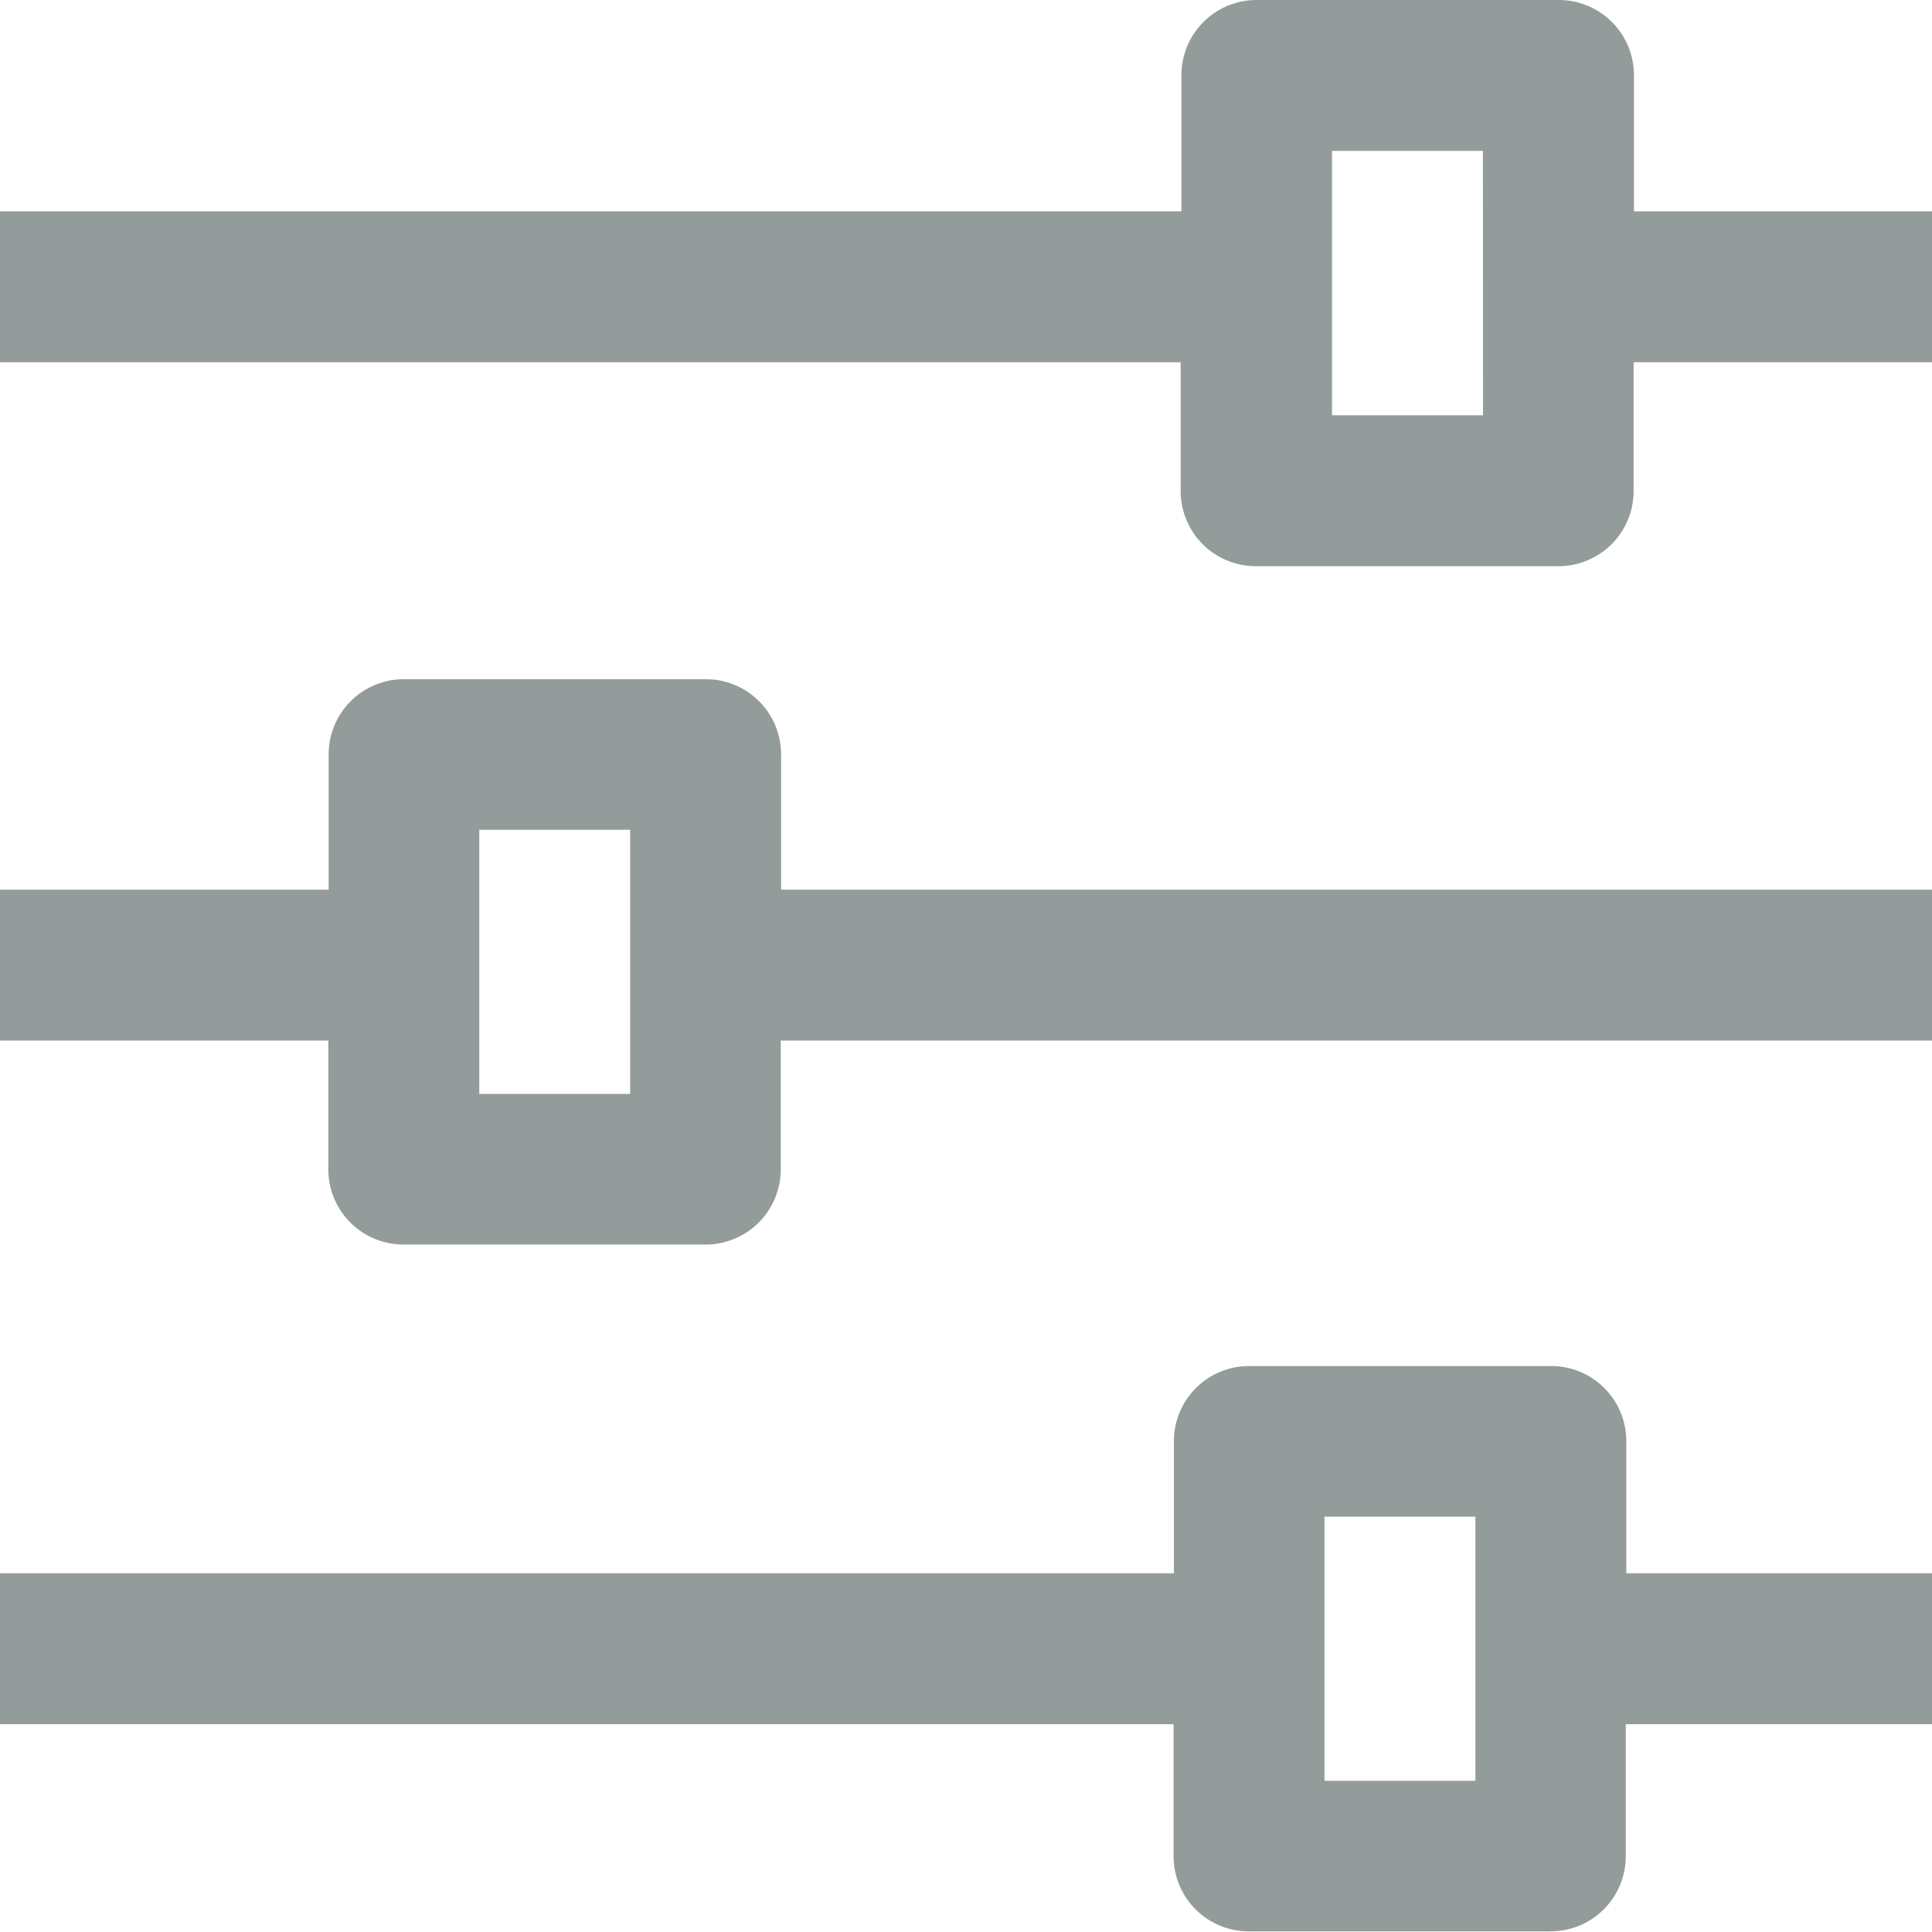
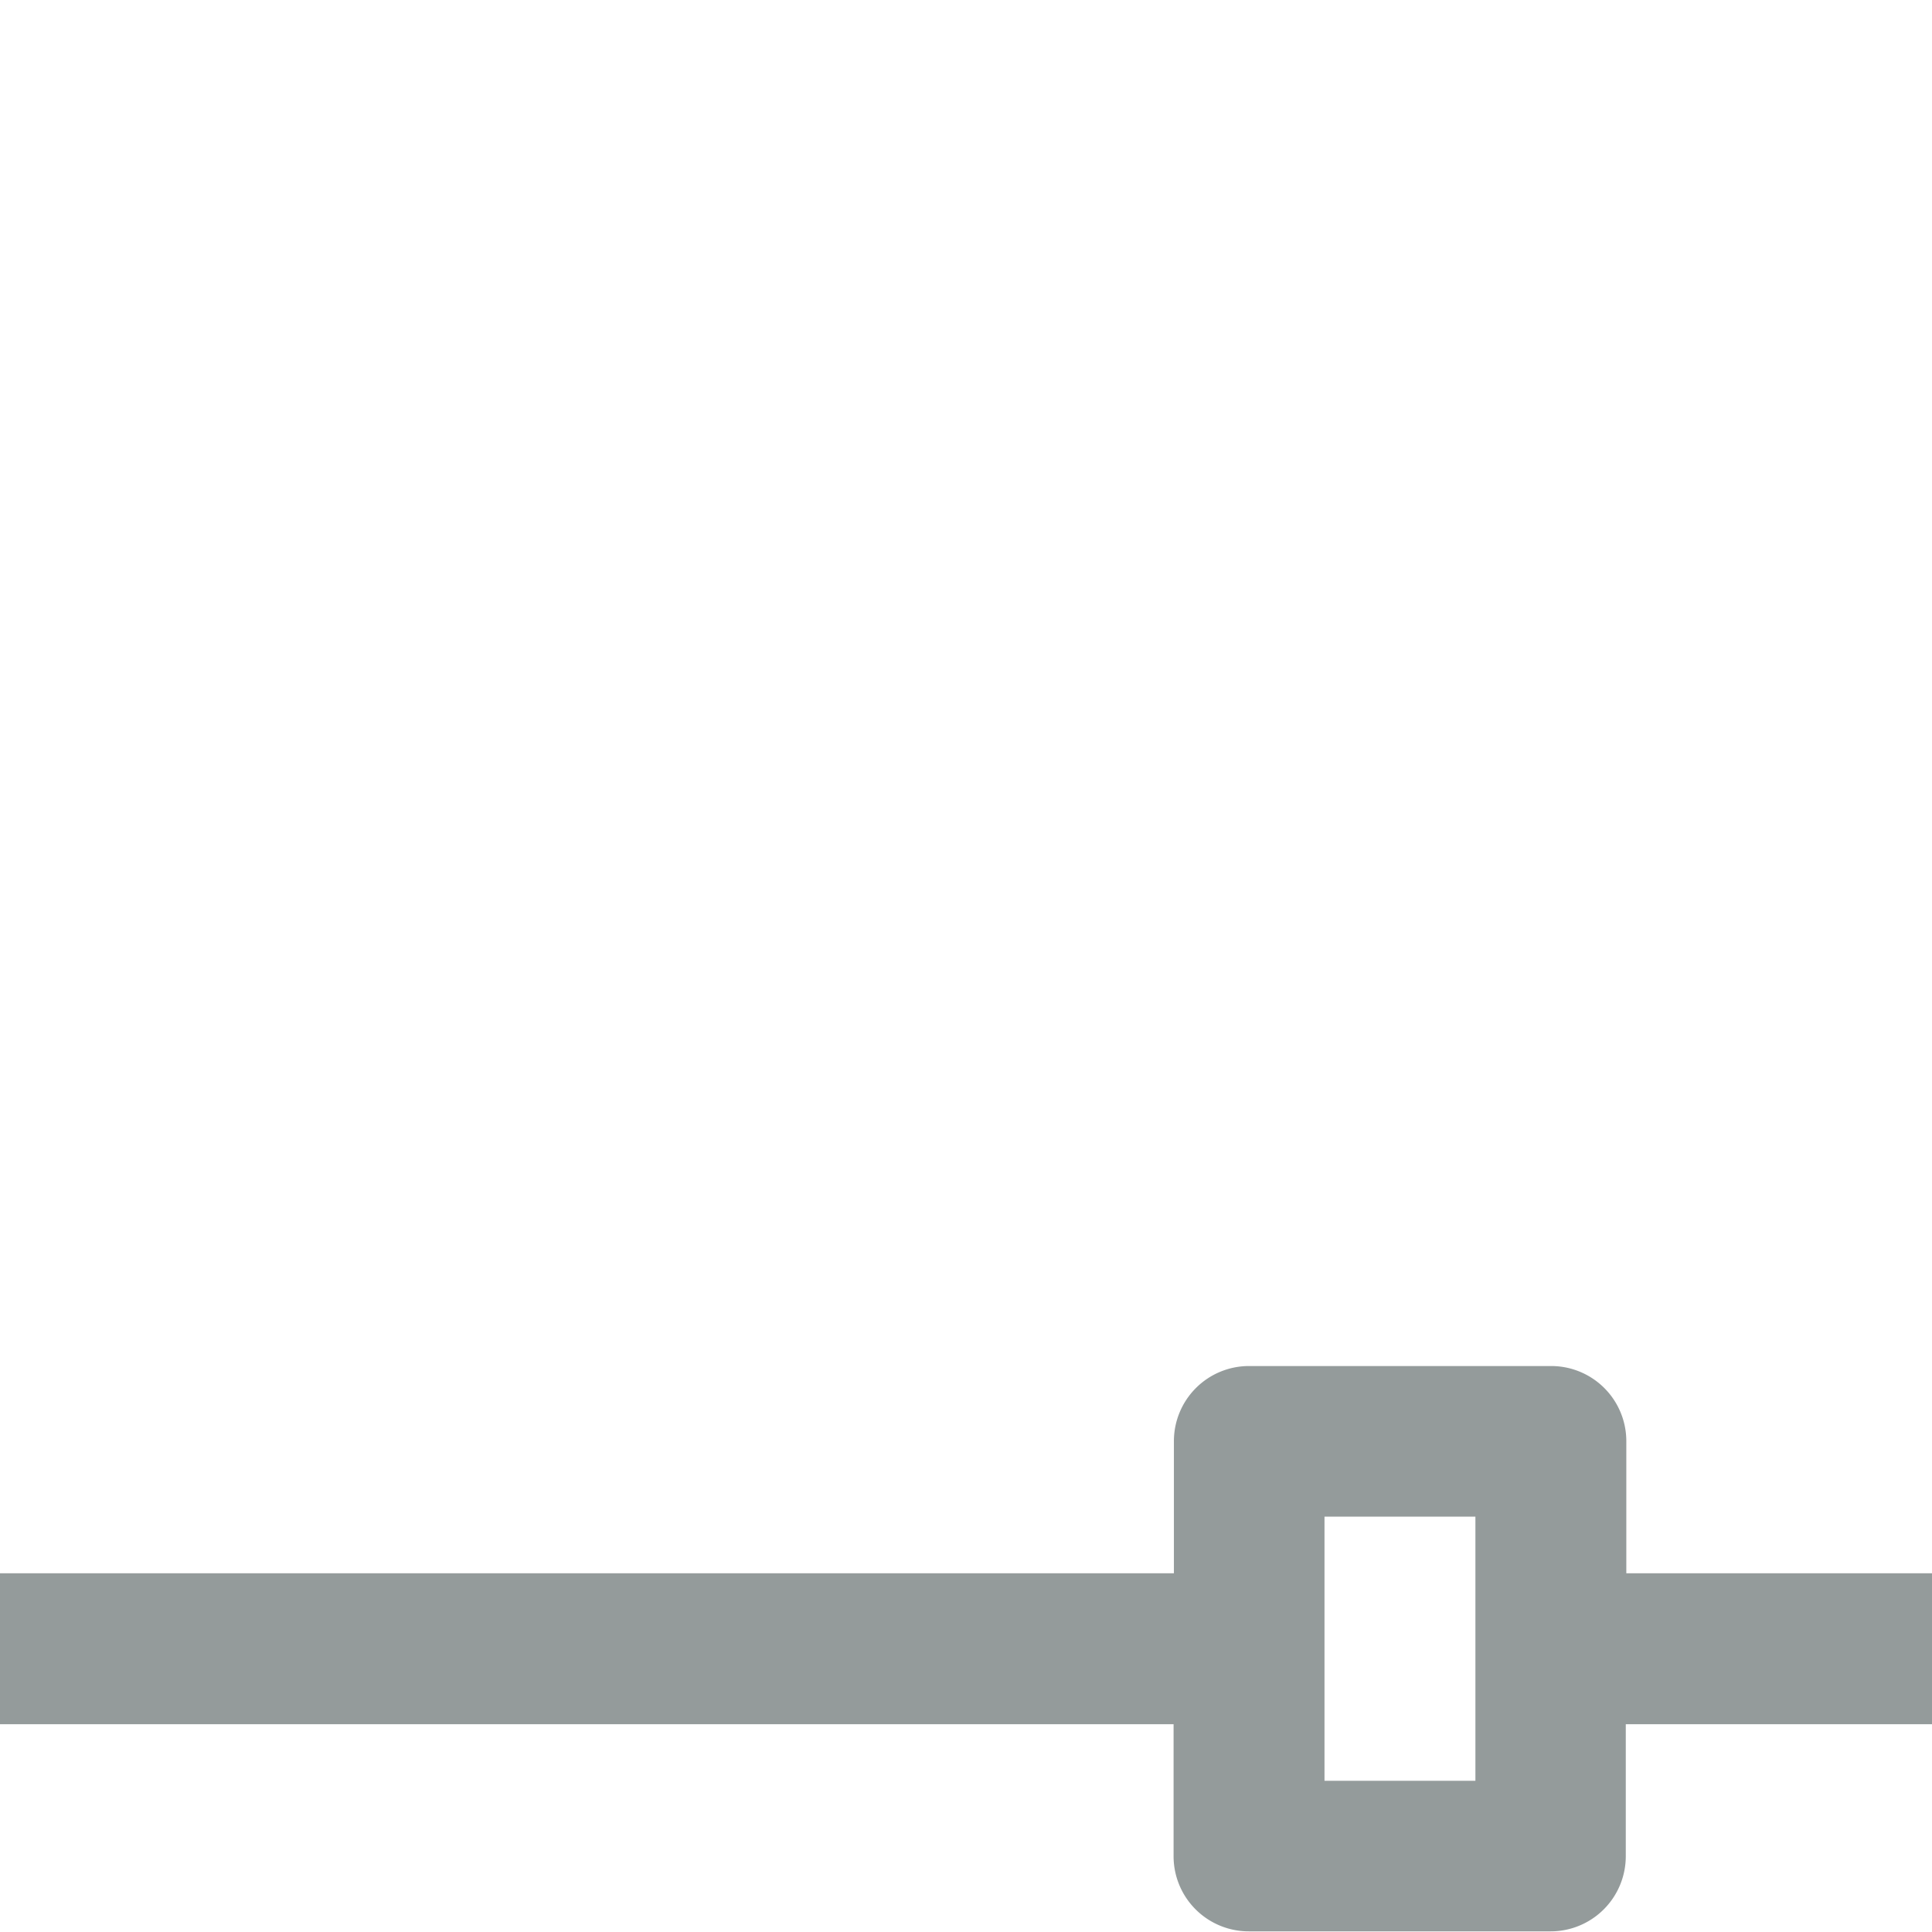
<svg xmlns="http://www.w3.org/2000/svg" id="Group_9112" data-name="Group 9112" width="18" height="18" viewBox="0 0 18 18">
  <g id="settings">
    <g id="Group_3670" data-name="Group 3670">
      <g id="Group_3669" data-name="Group 3669">
-         <path id="Path_2397" data-name="Path 2397" d="M7.277,180.7a.7.7,0,0,0-.7-.7H3.762a.7.7,0,0,0-.7.7v1.261H0v1.406H3.059v1.2a.7.7,0,0,0,.7.7H6.574a.7.7,0,0,0,.7-.7v-1.2H18v-1.406H7.277Zm-1.406,3.164H4.465v-2.461H5.871Z" transform="translate(0 -173.672)" fill="#949b9b" />
        <path id="Path_2398" data-name="Path 2398" d="M15.152,362.7a.7.7,0,0,0-.7-.7H11.637a.7.7,0,0,0-.7.7v1.231H0v1.406H10.934v1.23a.7.7,0,0,0,.7.7h2.813a.7.7,0,0,0,.7-.7v-1.23H18v-1.406H15.152Zm-1.406,3.164H12.34v-2.461h1.406Z" transform="translate(0 -349.273)" fill="#949b9b" />
-         <path id="Path_2399" data-name="Path 2399" d="M15.223,1.969V.7a.7.7,0,0,0-.7-.7H11.707a.7.7,0,0,0-.7.7V1.969H0V3.375H11v1.2a.7.7,0,0,0,.7.7H14.52a.7.7,0,0,0,.7-.7v-1.2H18V1.969Zm-1.406,1.9H12.41V1.406h1.406Z" fill="#949b9b" />
      </g>
    </g>
  </g>
</svg>